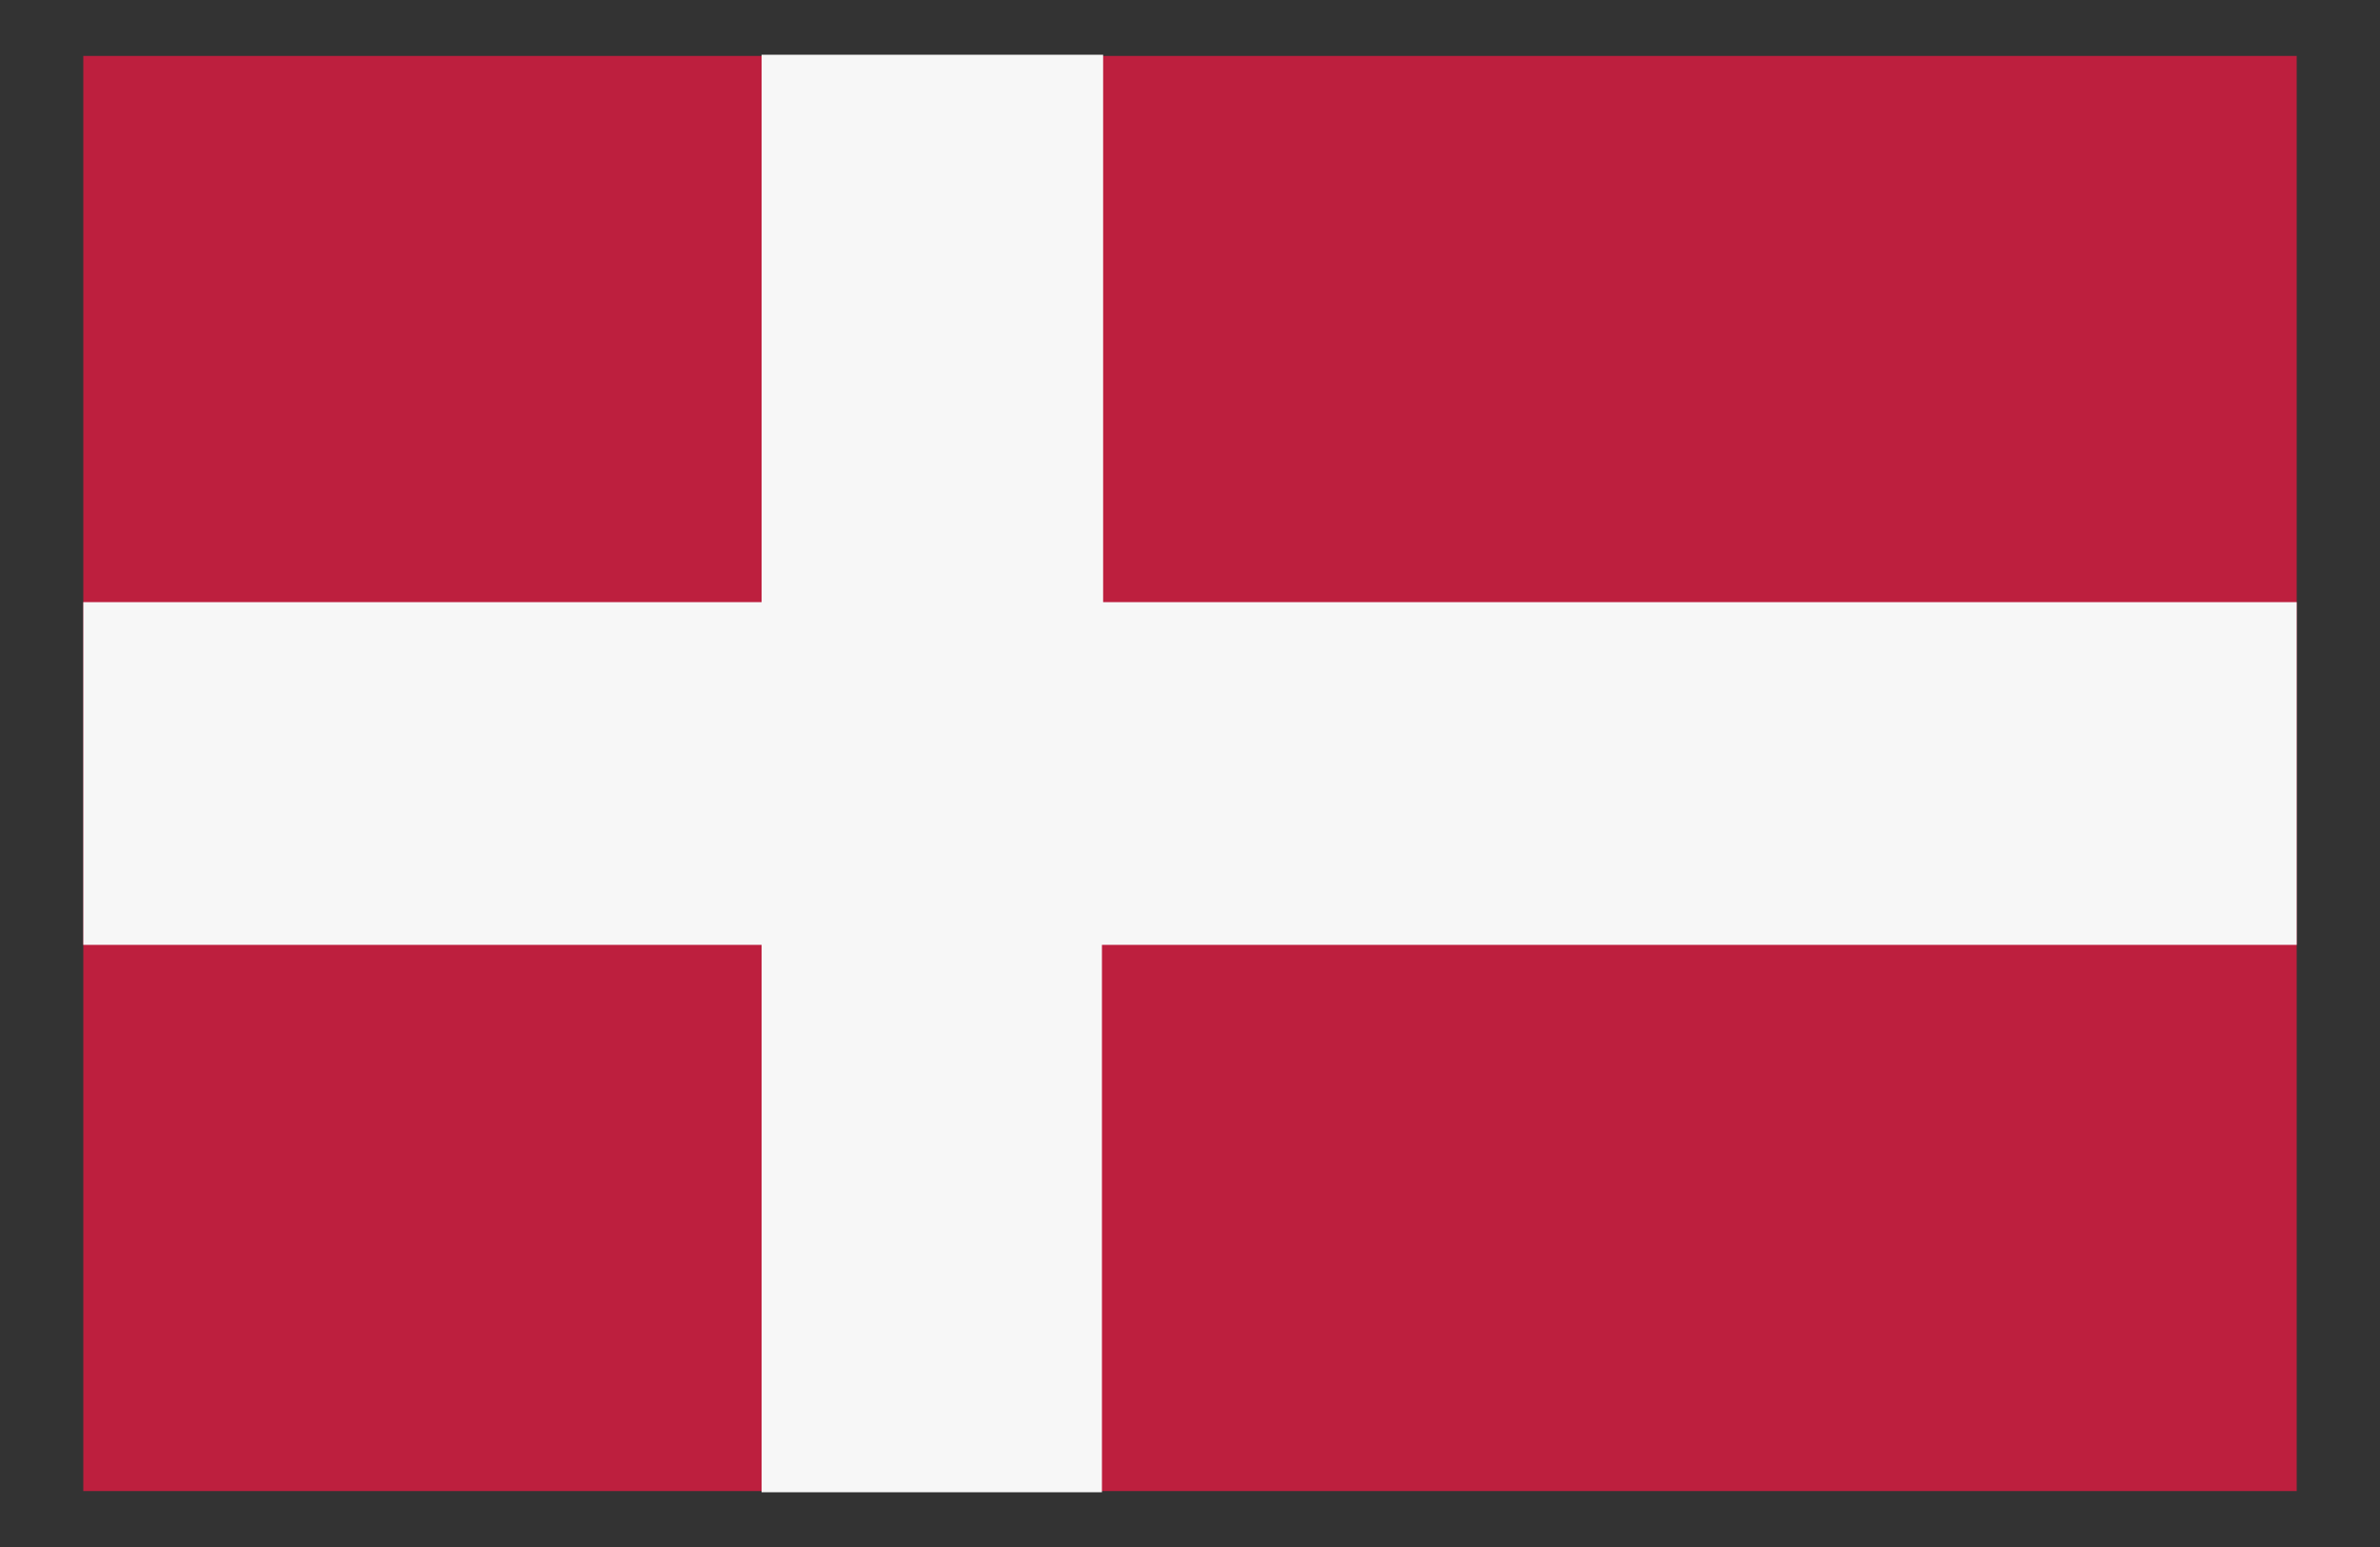
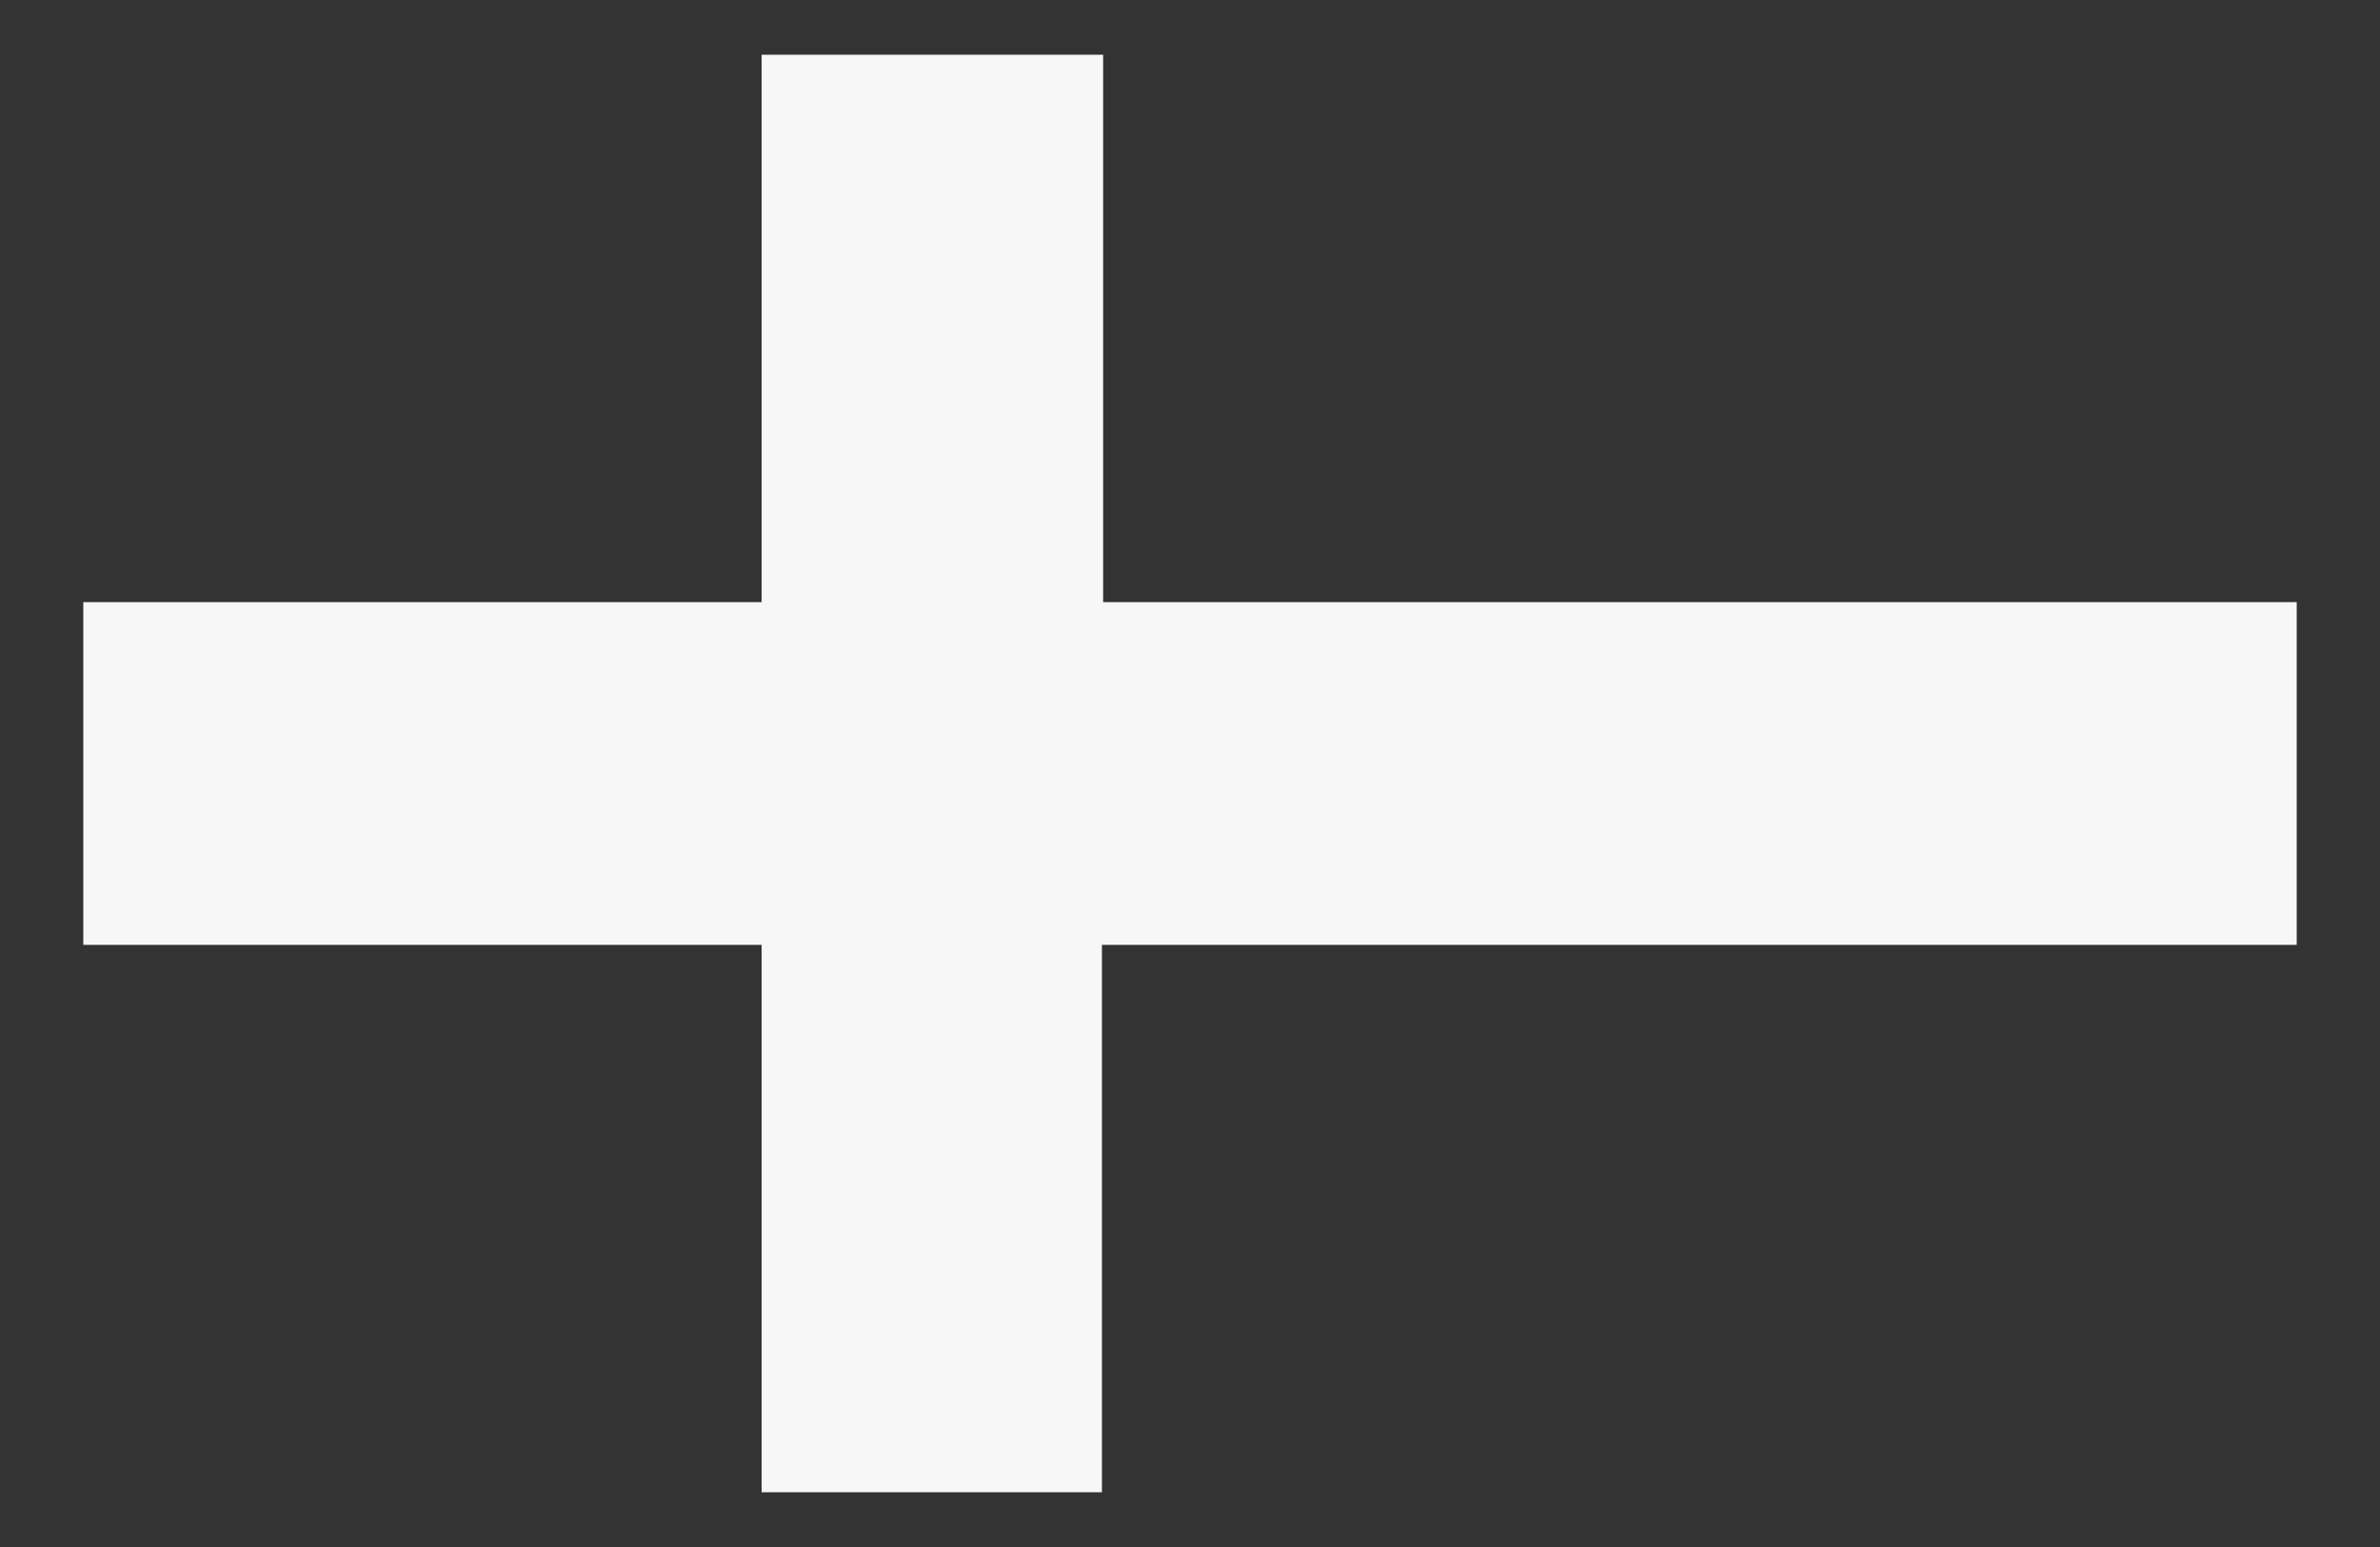
<svg xmlns="http://www.w3.org/2000/svg" viewBox="0 0 20 13">
  <rect x="0" y="0" width="20" height="13" fill="#333333" stroke="none" />
-   <path d="M.7.47h18.6v12.06H.7z" fill="#bd1f3e" />
-   <path d="M19.3 5.06v2.88H9.26v4.6H6.4v-4.6H.7V5.06h5.7V.46h2.87v4.6H19.3z" fill="#f7f7f7" />
+   <path d="M19.3 5.06v2.88H9.26v4.6H6.4v-4.6H.7V5.06h5.7V.46h2.87v4.6H19.3" fill="#f7f7f7" />
</svg>